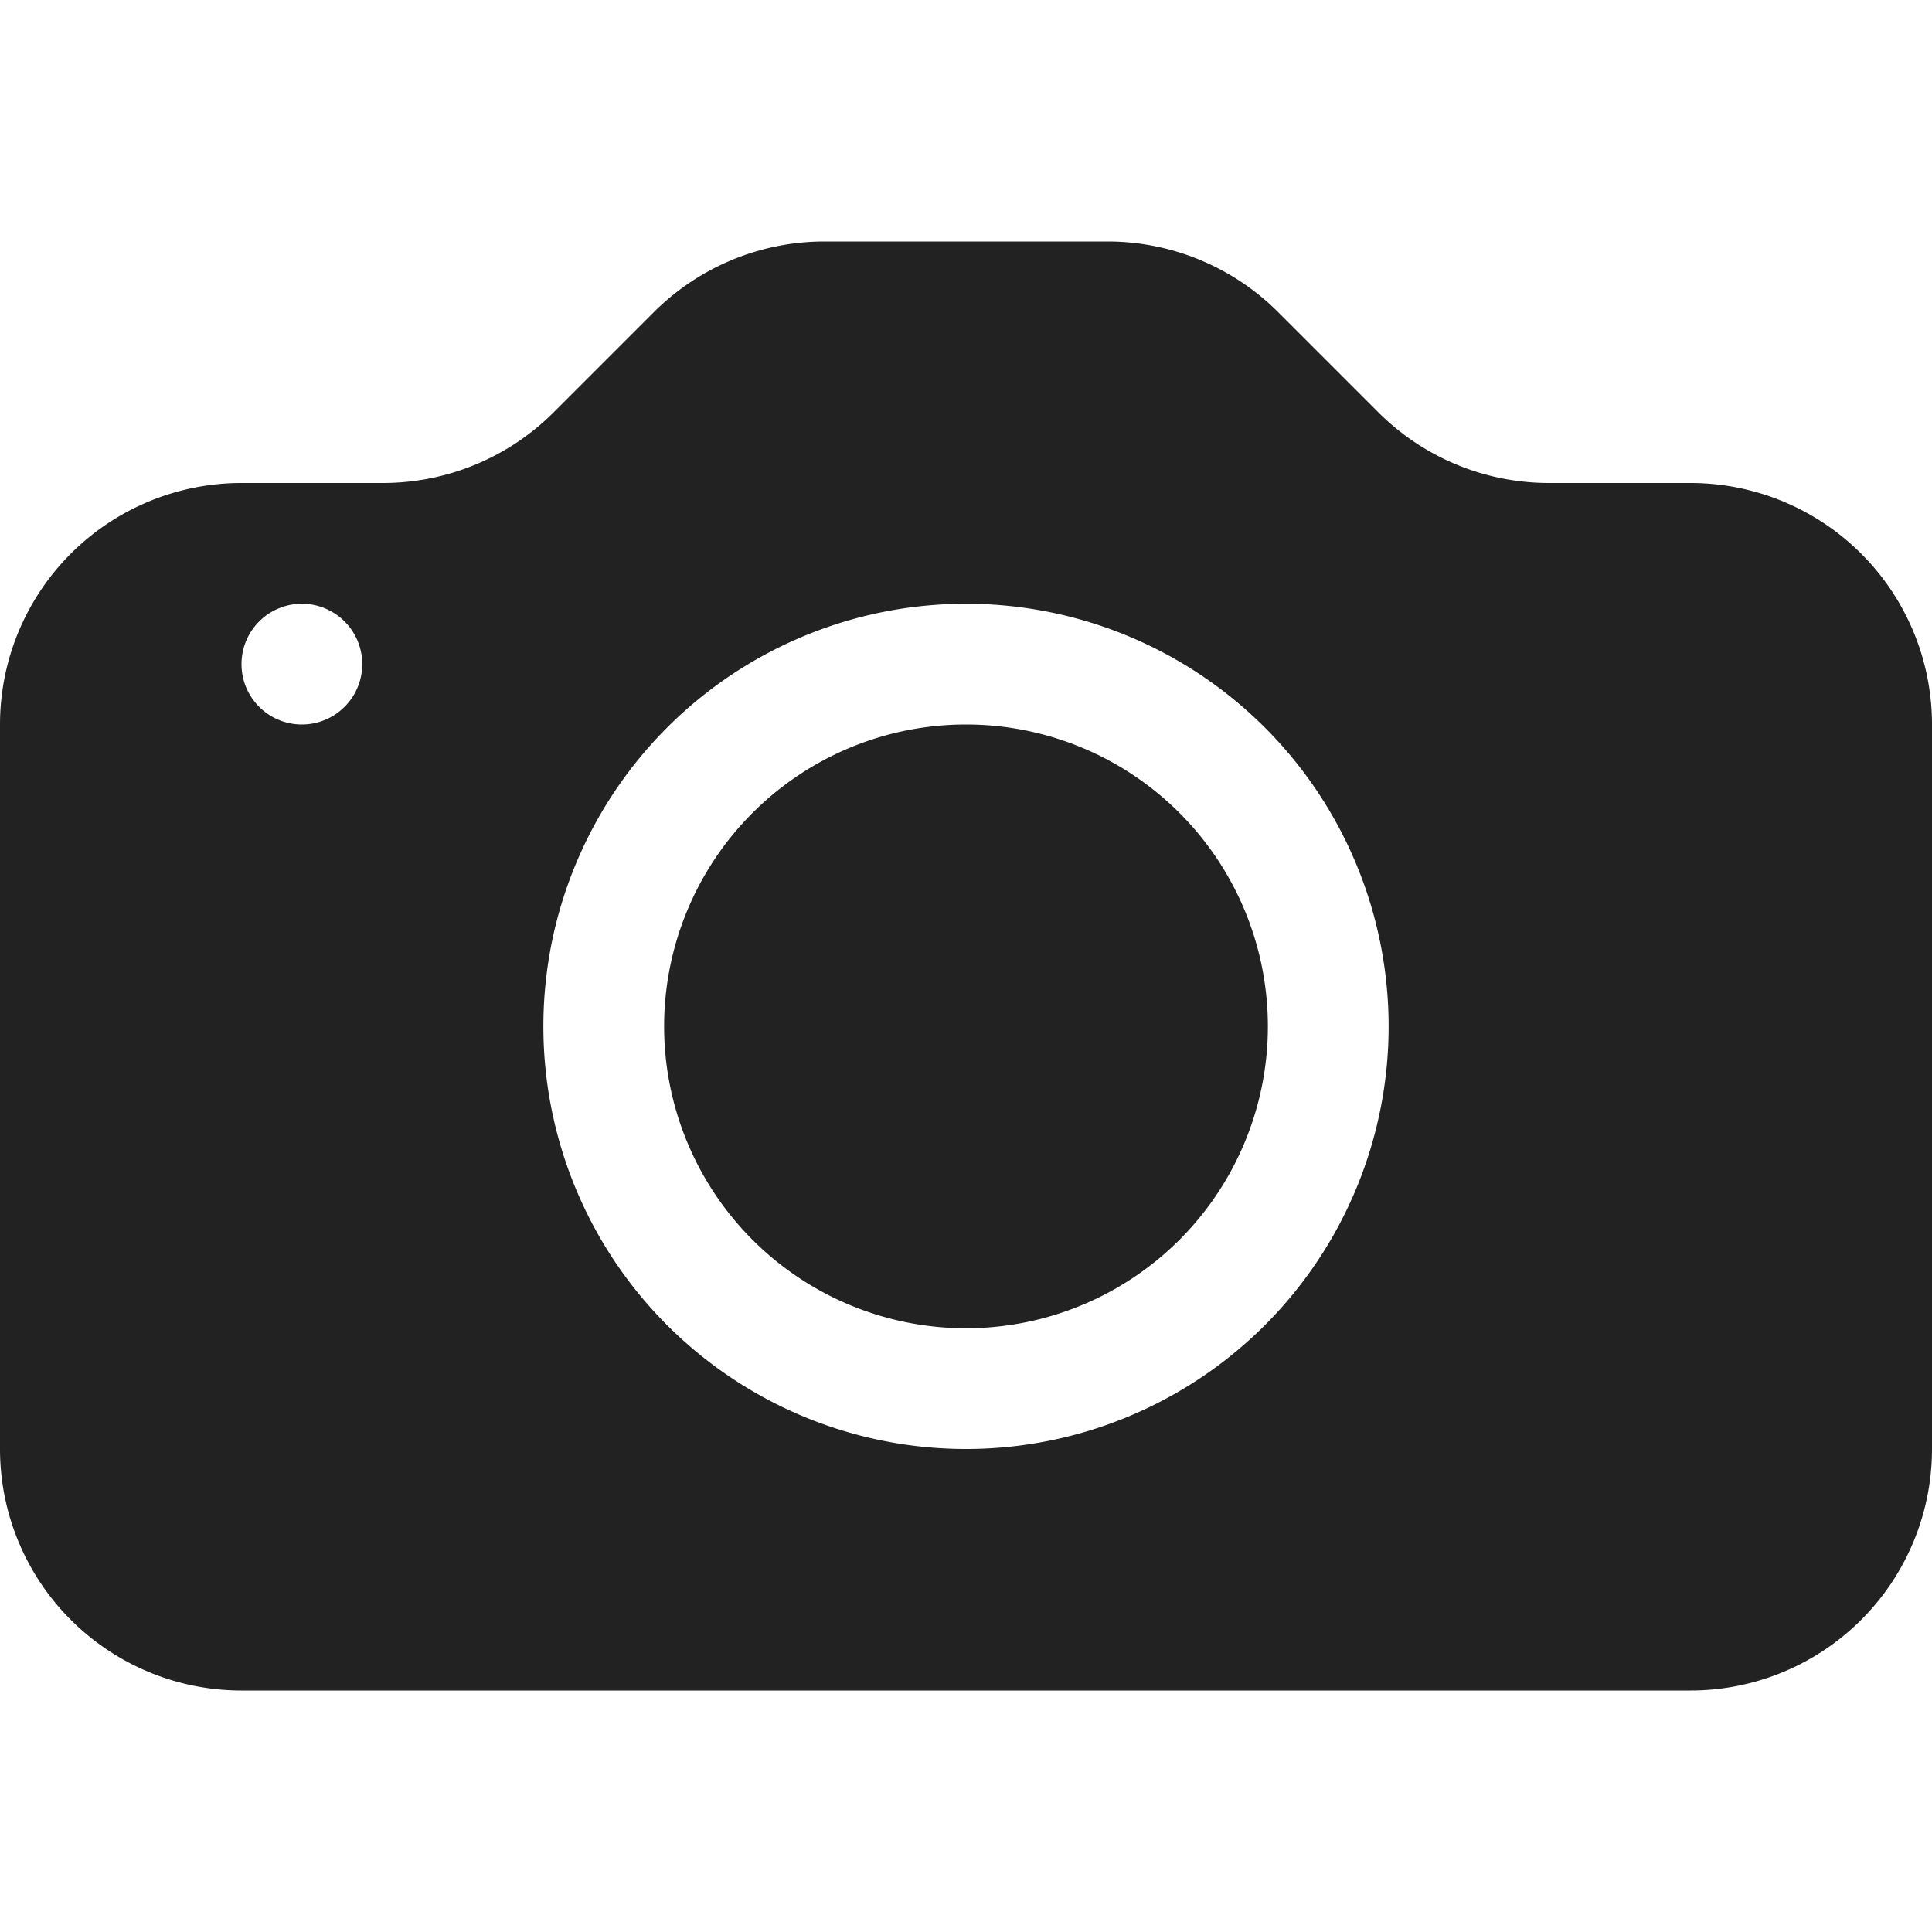
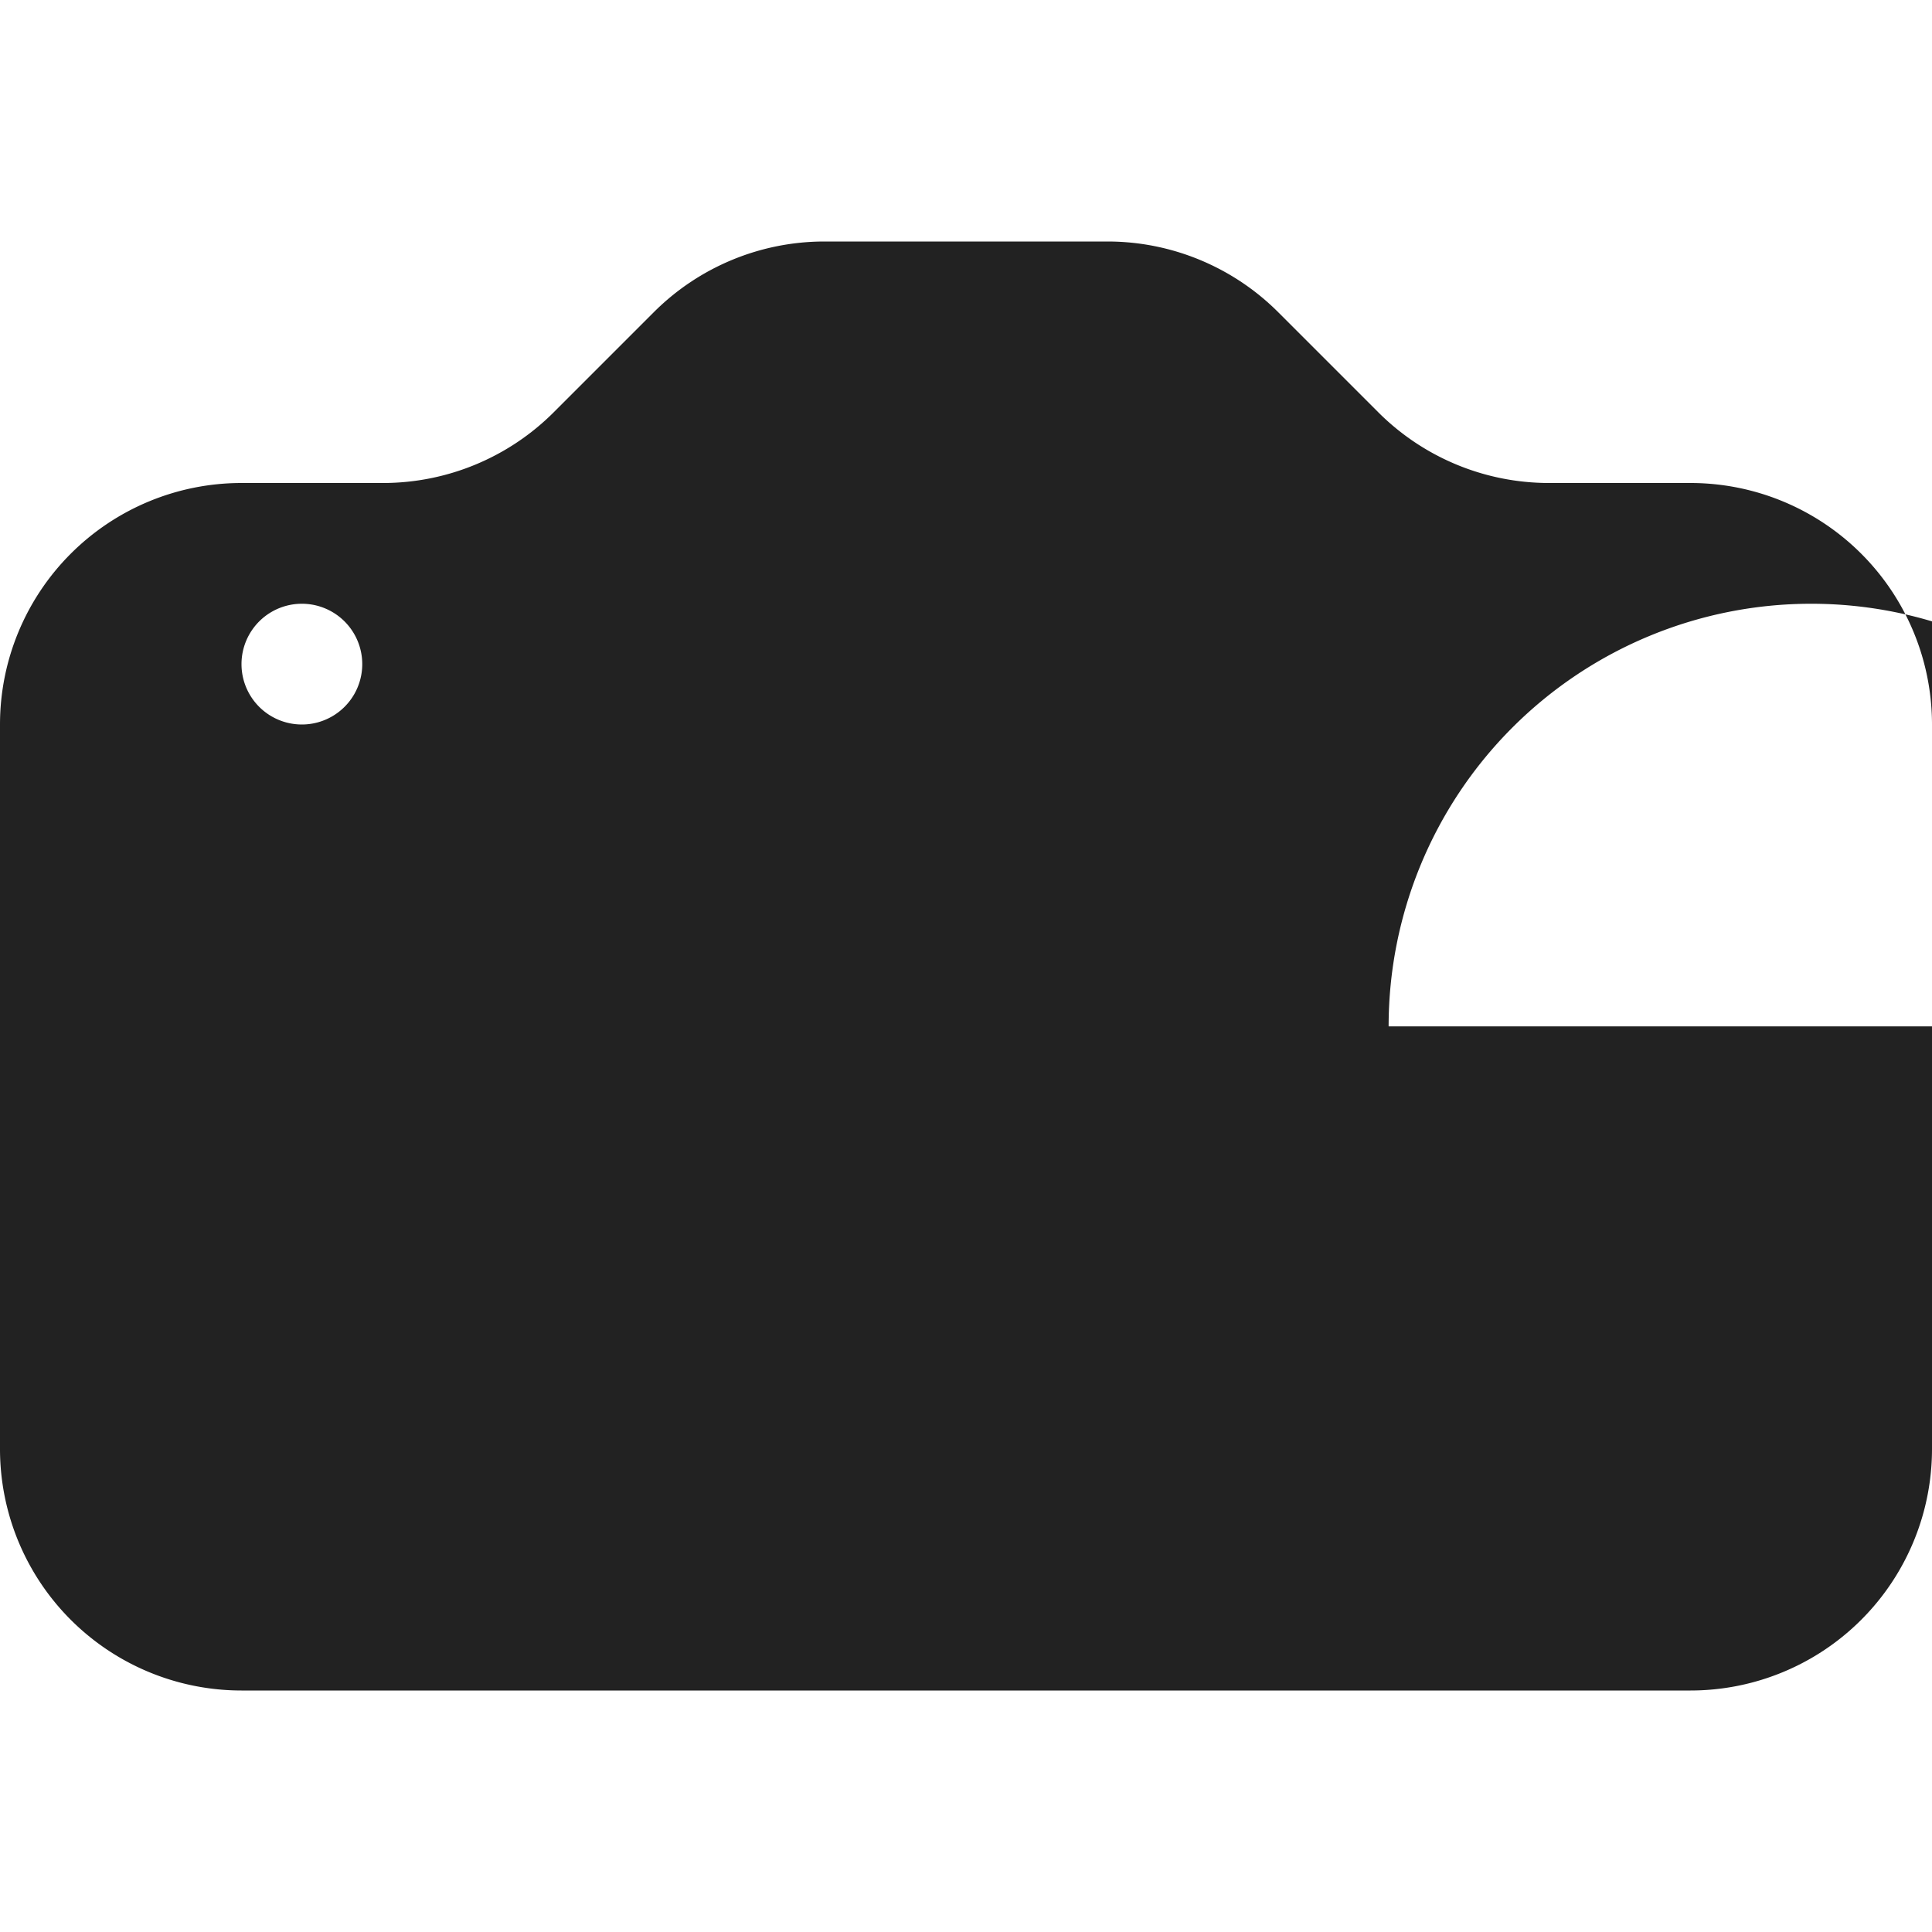
<svg xmlns="http://www.w3.org/2000/svg" width="48" height="48" viewBox="0 0 16 16">
  <g fill="#222">
-     <path d="M10.5 8.5a2.5 2.5 0 1 1-5 0a2.5 2.5 0 0 1 5 0z" />
-     <path d="M2 4a2 2 0 0 0-2 2v6a2 2 0 0 0 2 2h12a2 2 0 0 0 2-2V6a2 2 0 0 0-2-2h-1.172a2 2 0 0 1-1.414-.586l-.828-.828A2 2 0 0 0 9.172 2H6.828a2 2 0 0 0-1.414.586l-.828.828A2 2 0 0 1 3.172 4H2zm.5 2a.5.5 0 1 1 0-1a.5.5 0 0 1 0 1zm9 2.5a3.5 3.5 0 1 1-7 0a3.5 3.5 0 0 1 7 0z" />
+     <path d="M2 4a2 2 0 0 0-2 2v6a2 2 0 0 0 2 2h12a2 2 0 0 0 2-2V6a2 2 0 0 0-2-2h-1.172a2 2 0 0 1-1.414-.586l-.828-.828A2 2 0 0 0 9.172 2H6.828a2 2 0 0 0-1.414.586l-.828.828A2 2 0 0 1 3.172 4H2zm.5 2a.5.5 0 1 1 0-1a.5.5 0 0 1 0 1zm9 2.5a3.5 3.5 0 0 1 7 0z" />
  </g>
</svg>